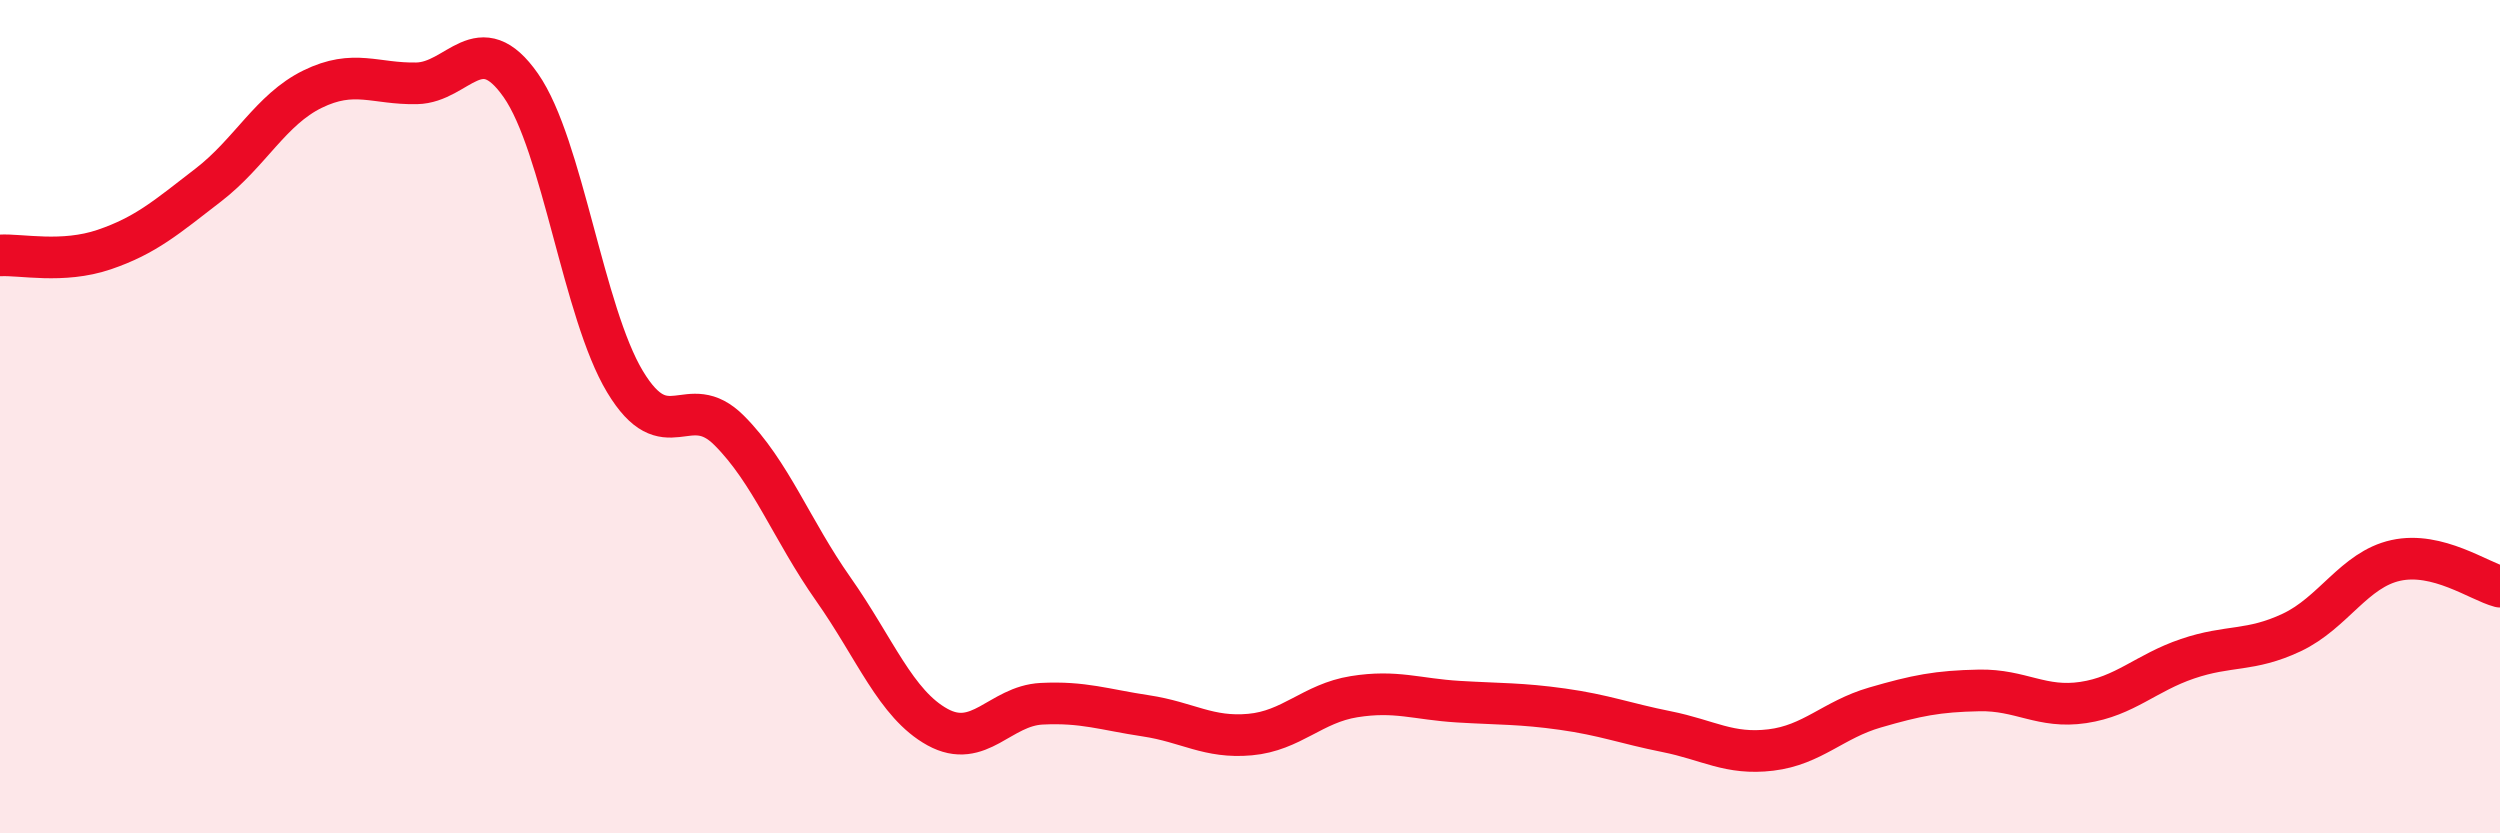
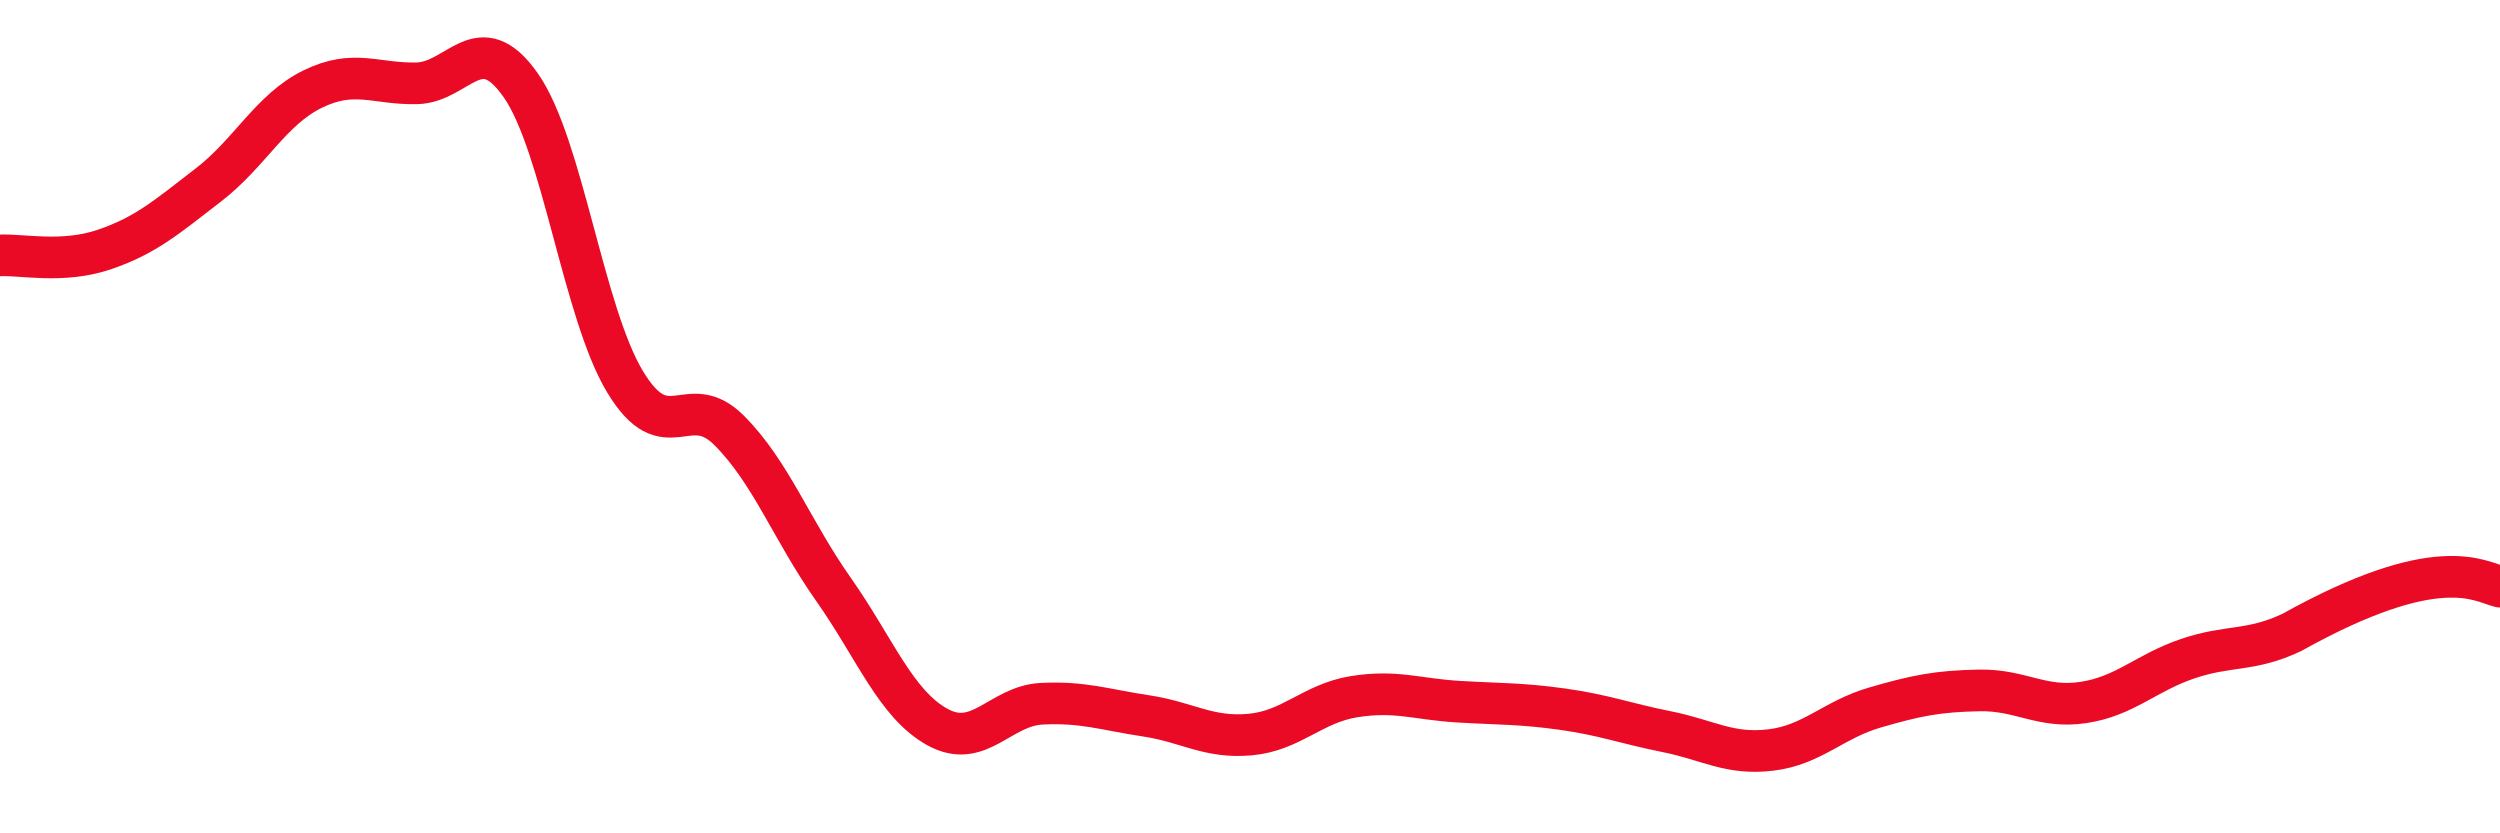
<svg xmlns="http://www.w3.org/2000/svg" width="60" height="20" viewBox="0 0 60 20">
-   <path d="M 0,6.13 C 0.5,6.1 1.5,6.33 2.5,5.99 C 3.5,5.65 4,5.21 5,4.44 C 6,3.67 6.5,2.63 7.5,2.14 C 8.5,1.65 9,2.02 10,2 C 11,1.98 11.5,0.62 12.5,2.05 C 13.5,3.48 14,7.5 15,9.16 C 16,10.82 16.5,9.33 17.5,10.33 C 18.5,11.33 19,12.72 20,14.14 C 21,15.56 21.5,16.9 22.5,17.45 C 23.5,18 24,16.94 25,16.89 C 26,16.84 26.5,17.03 27.5,17.18 C 28.5,17.33 29,17.72 30,17.63 C 31,17.54 31.5,16.88 32.5,16.72 C 33.5,16.56 34,16.78 35,16.84 C 36,16.9 36.5,16.88 37.5,17.02 C 38.5,17.16 39,17.36 40,17.56 C 41,17.76 41.5,18.12 42.5,18 C 43.5,17.88 44,17.27 45,16.98 C 46,16.69 46.5,16.59 47.5,16.57 C 48.5,16.55 49,17.01 50,16.86 C 51,16.71 51.5,16.15 52.5,15.81 C 53.5,15.47 54,15.65 55,15.18 C 56,14.71 56.5,13.67 57.5,13.45 C 58.5,13.23 59.5,13.95 60,14.08L60 20L0 20Z" fill="#EB0A25" opacity="0.1" stroke-linecap="round" stroke-linejoin="round" />
-   <path d="M 0,6.13 C 0.5,6.1 1.5,6.33 2.5,5.99 C 3.5,5.65 4,5.21 5,4.44 C 6,3.67 6.5,2.63 7.5,2.14 C 8.5,1.65 9,2.02 10,2 C 11,1.98 11.5,0.62 12.5,2.05 C 13.5,3.48 14,7.5 15,9.16 C 16,10.82 16.5,9.33 17.5,10.33 C 18.5,11.33 19,12.72 20,14.14 C 21,15.56 21.5,16.9 22.5,17.45 C 23.5,18 24,16.94 25,16.89 C 26,16.84 26.5,17.03 27.5,17.18 C 28.5,17.33 29,17.72 30,17.63 C 31,17.54 31.5,16.88 32.5,16.72 C 33.5,16.56 34,16.78 35,16.84 C 36,16.9 36.5,16.88 37.5,17.02 C 38.5,17.16 39,17.36 40,17.56 C 41,17.76 41.5,18.12 42.5,18 C 43.5,17.88 44,17.27 45,16.98 C 46,16.69 46.5,16.59 47.5,16.57 C 48.5,16.55 49,17.01 50,16.86 C 51,16.71 51.5,16.15 52.5,15.81 C 53.5,15.47 54,15.65 55,15.18 C 56,14.71 56.5,13.67 57.5,13.45 C 58.5,13.23 59.5,13.95 60,14.08" stroke="#EB0A25" stroke-width="1" fill="none" stroke-linecap="round" stroke-linejoin="round" />
+   <path d="M 0,6.13 C 0.5,6.1 1.5,6.33 2.5,5.99 C 3.5,5.65 4,5.21 5,4.44 C 6,3.67 6.5,2.63 7.5,2.14 C 8.5,1.65 9,2.02 10,2 C 11,1.98 11.5,0.62 12.5,2.05 C 13.5,3.48 14,7.5 15,9.16 C 16,10.82 16.5,9.33 17.5,10.33 C 18.5,11.33 19,12.72 20,14.14 C 21,15.56 21.5,16.9 22.5,17.45 C 23.5,18 24,16.94 25,16.89 C 26,16.84 26.5,17.03 27.5,17.18 C 28.5,17.33 29,17.72 30,17.63 C 31,17.54 31.5,16.88 32.5,16.72 C 33.5,16.56 34,16.78 35,16.84 C 36,16.9 36.5,16.88 37.5,17.02 C 38.5,17.16 39,17.36 40,17.56 C 41,17.76 41.5,18.12 42.5,18 C 43.5,17.88 44,17.27 45,16.98 C 46,16.69 46.5,16.59 47.5,16.57 C 48.5,16.55 49,17.01 50,16.86 C 51,16.71 51.5,16.15 52.5,15.81 C 53.5,15.47 54,15.65 55,15.18 C 58.5,13.23 59.5,13.95 60,14.08" stroke="#EB0A25" stroke-width="1" fill="none" stroke-linecap="round" stroke-linejoin="round" />
</svg>